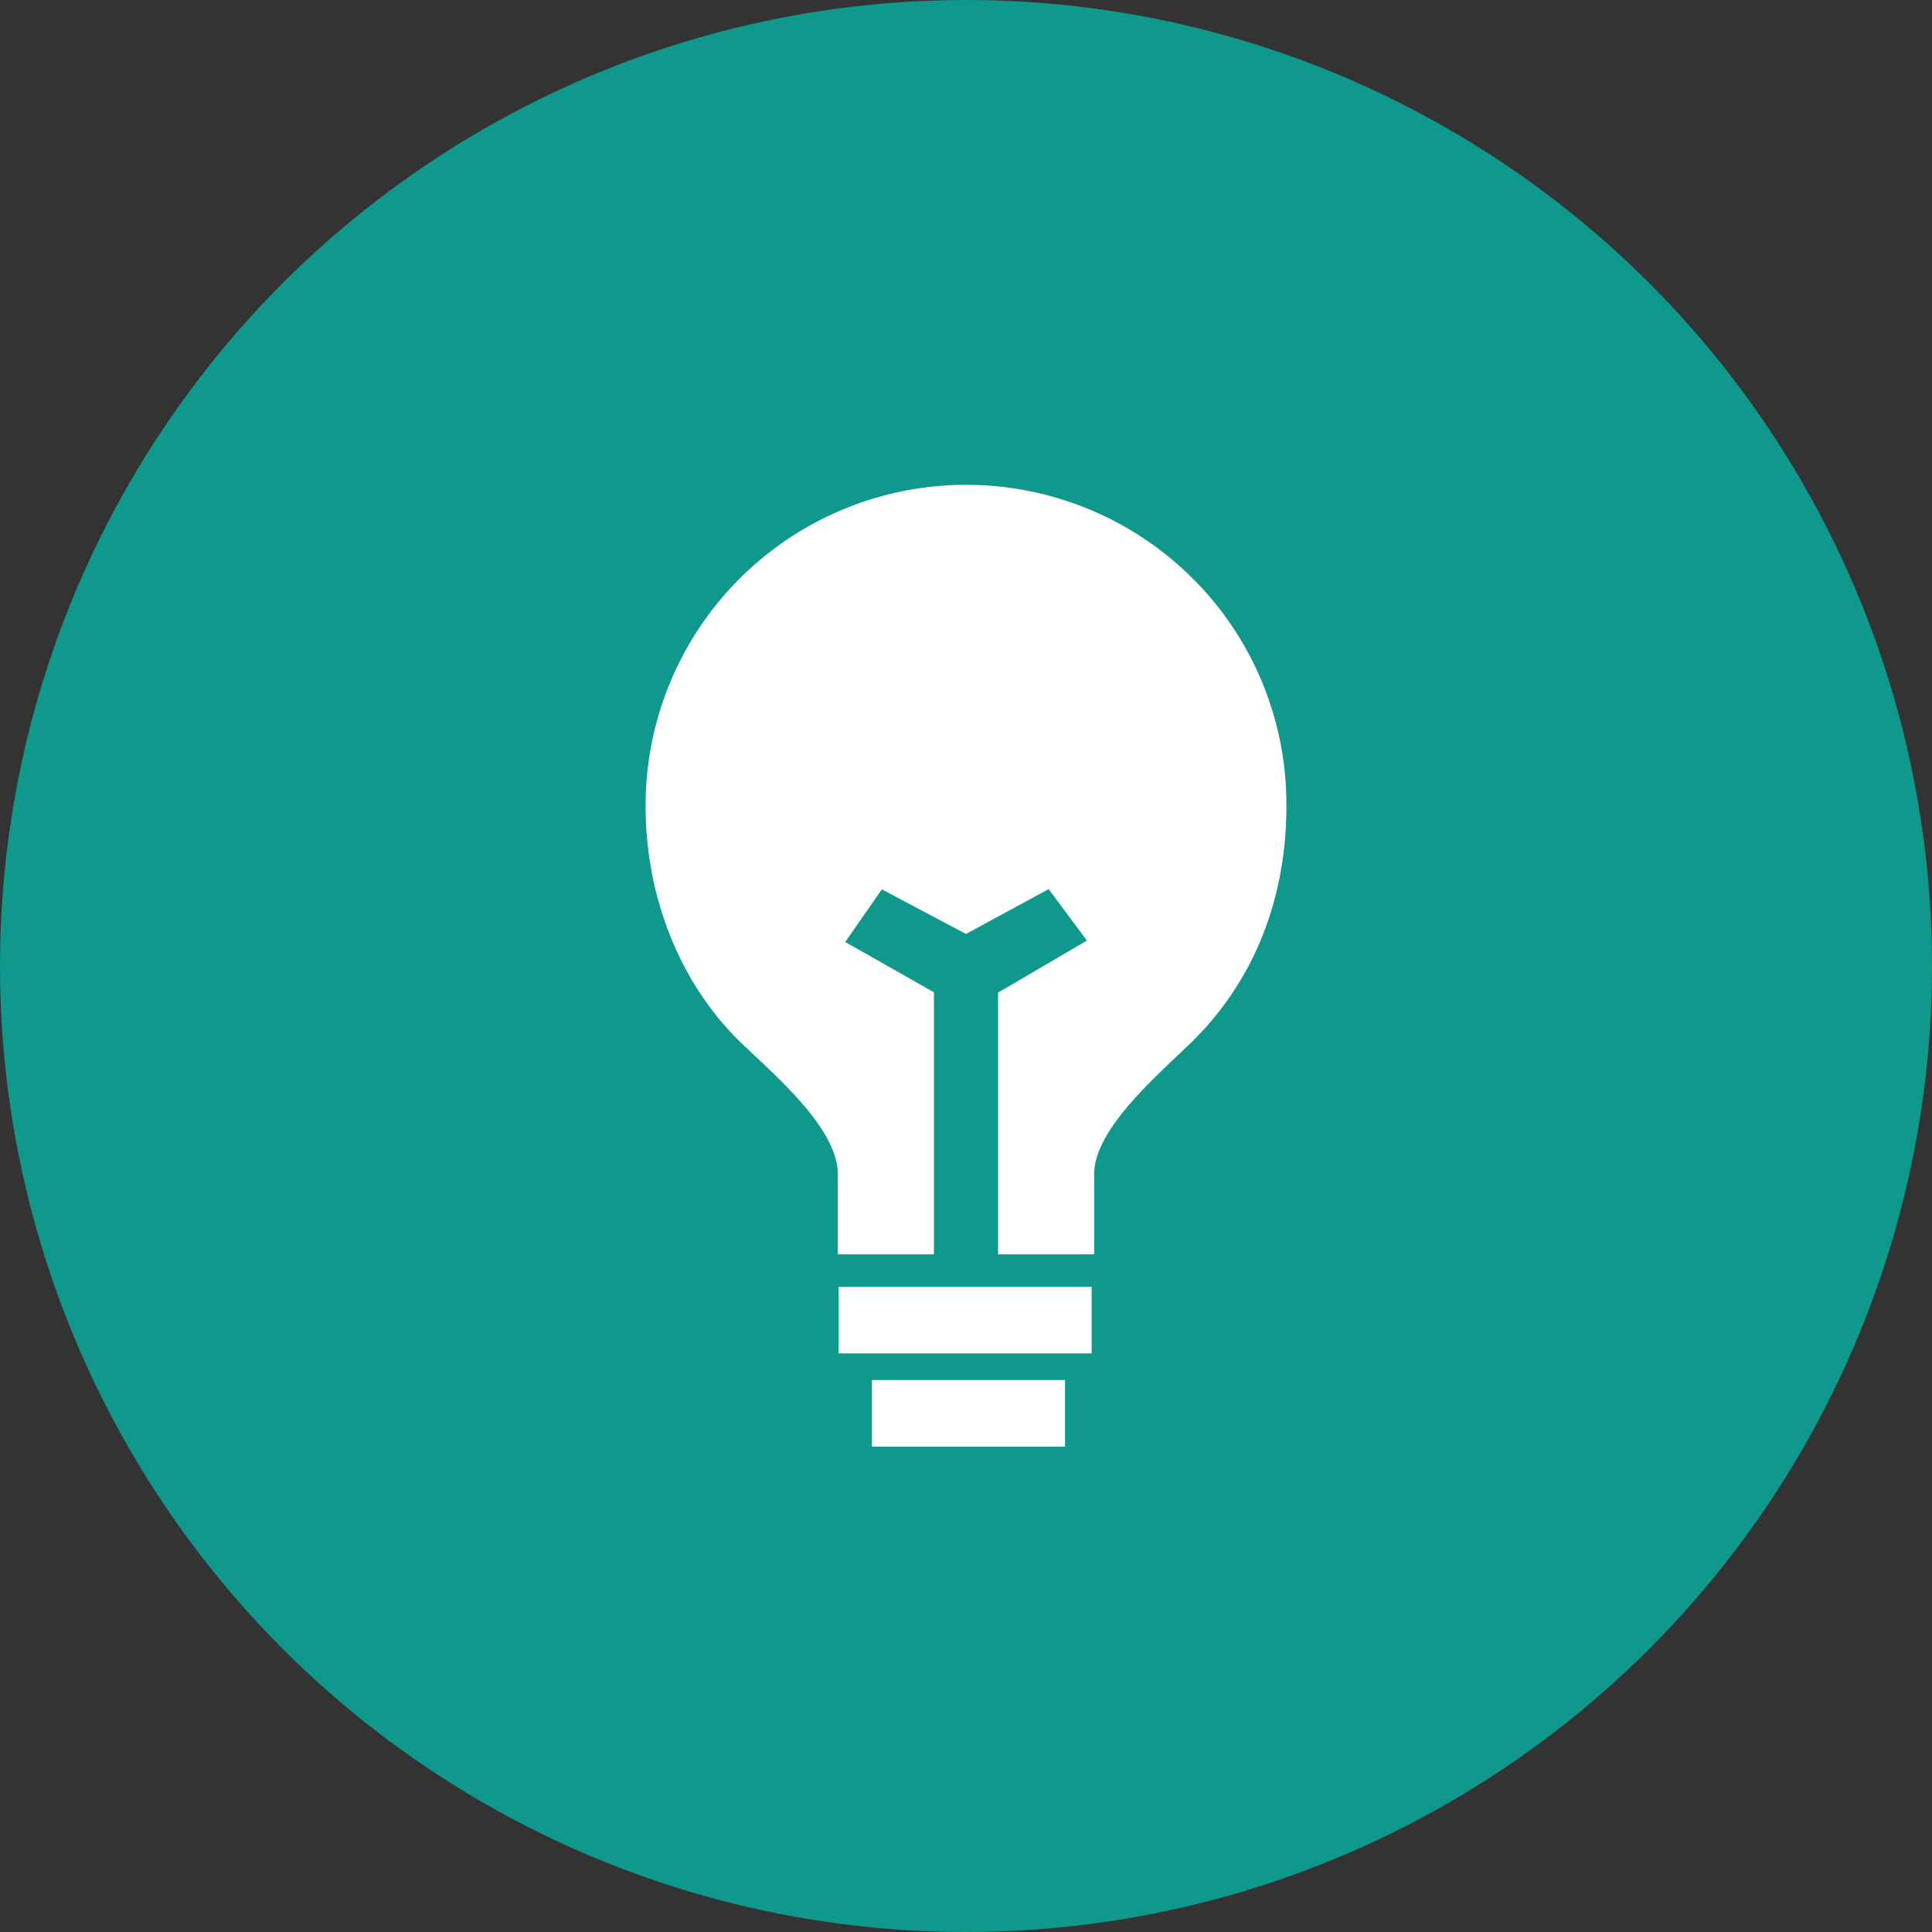
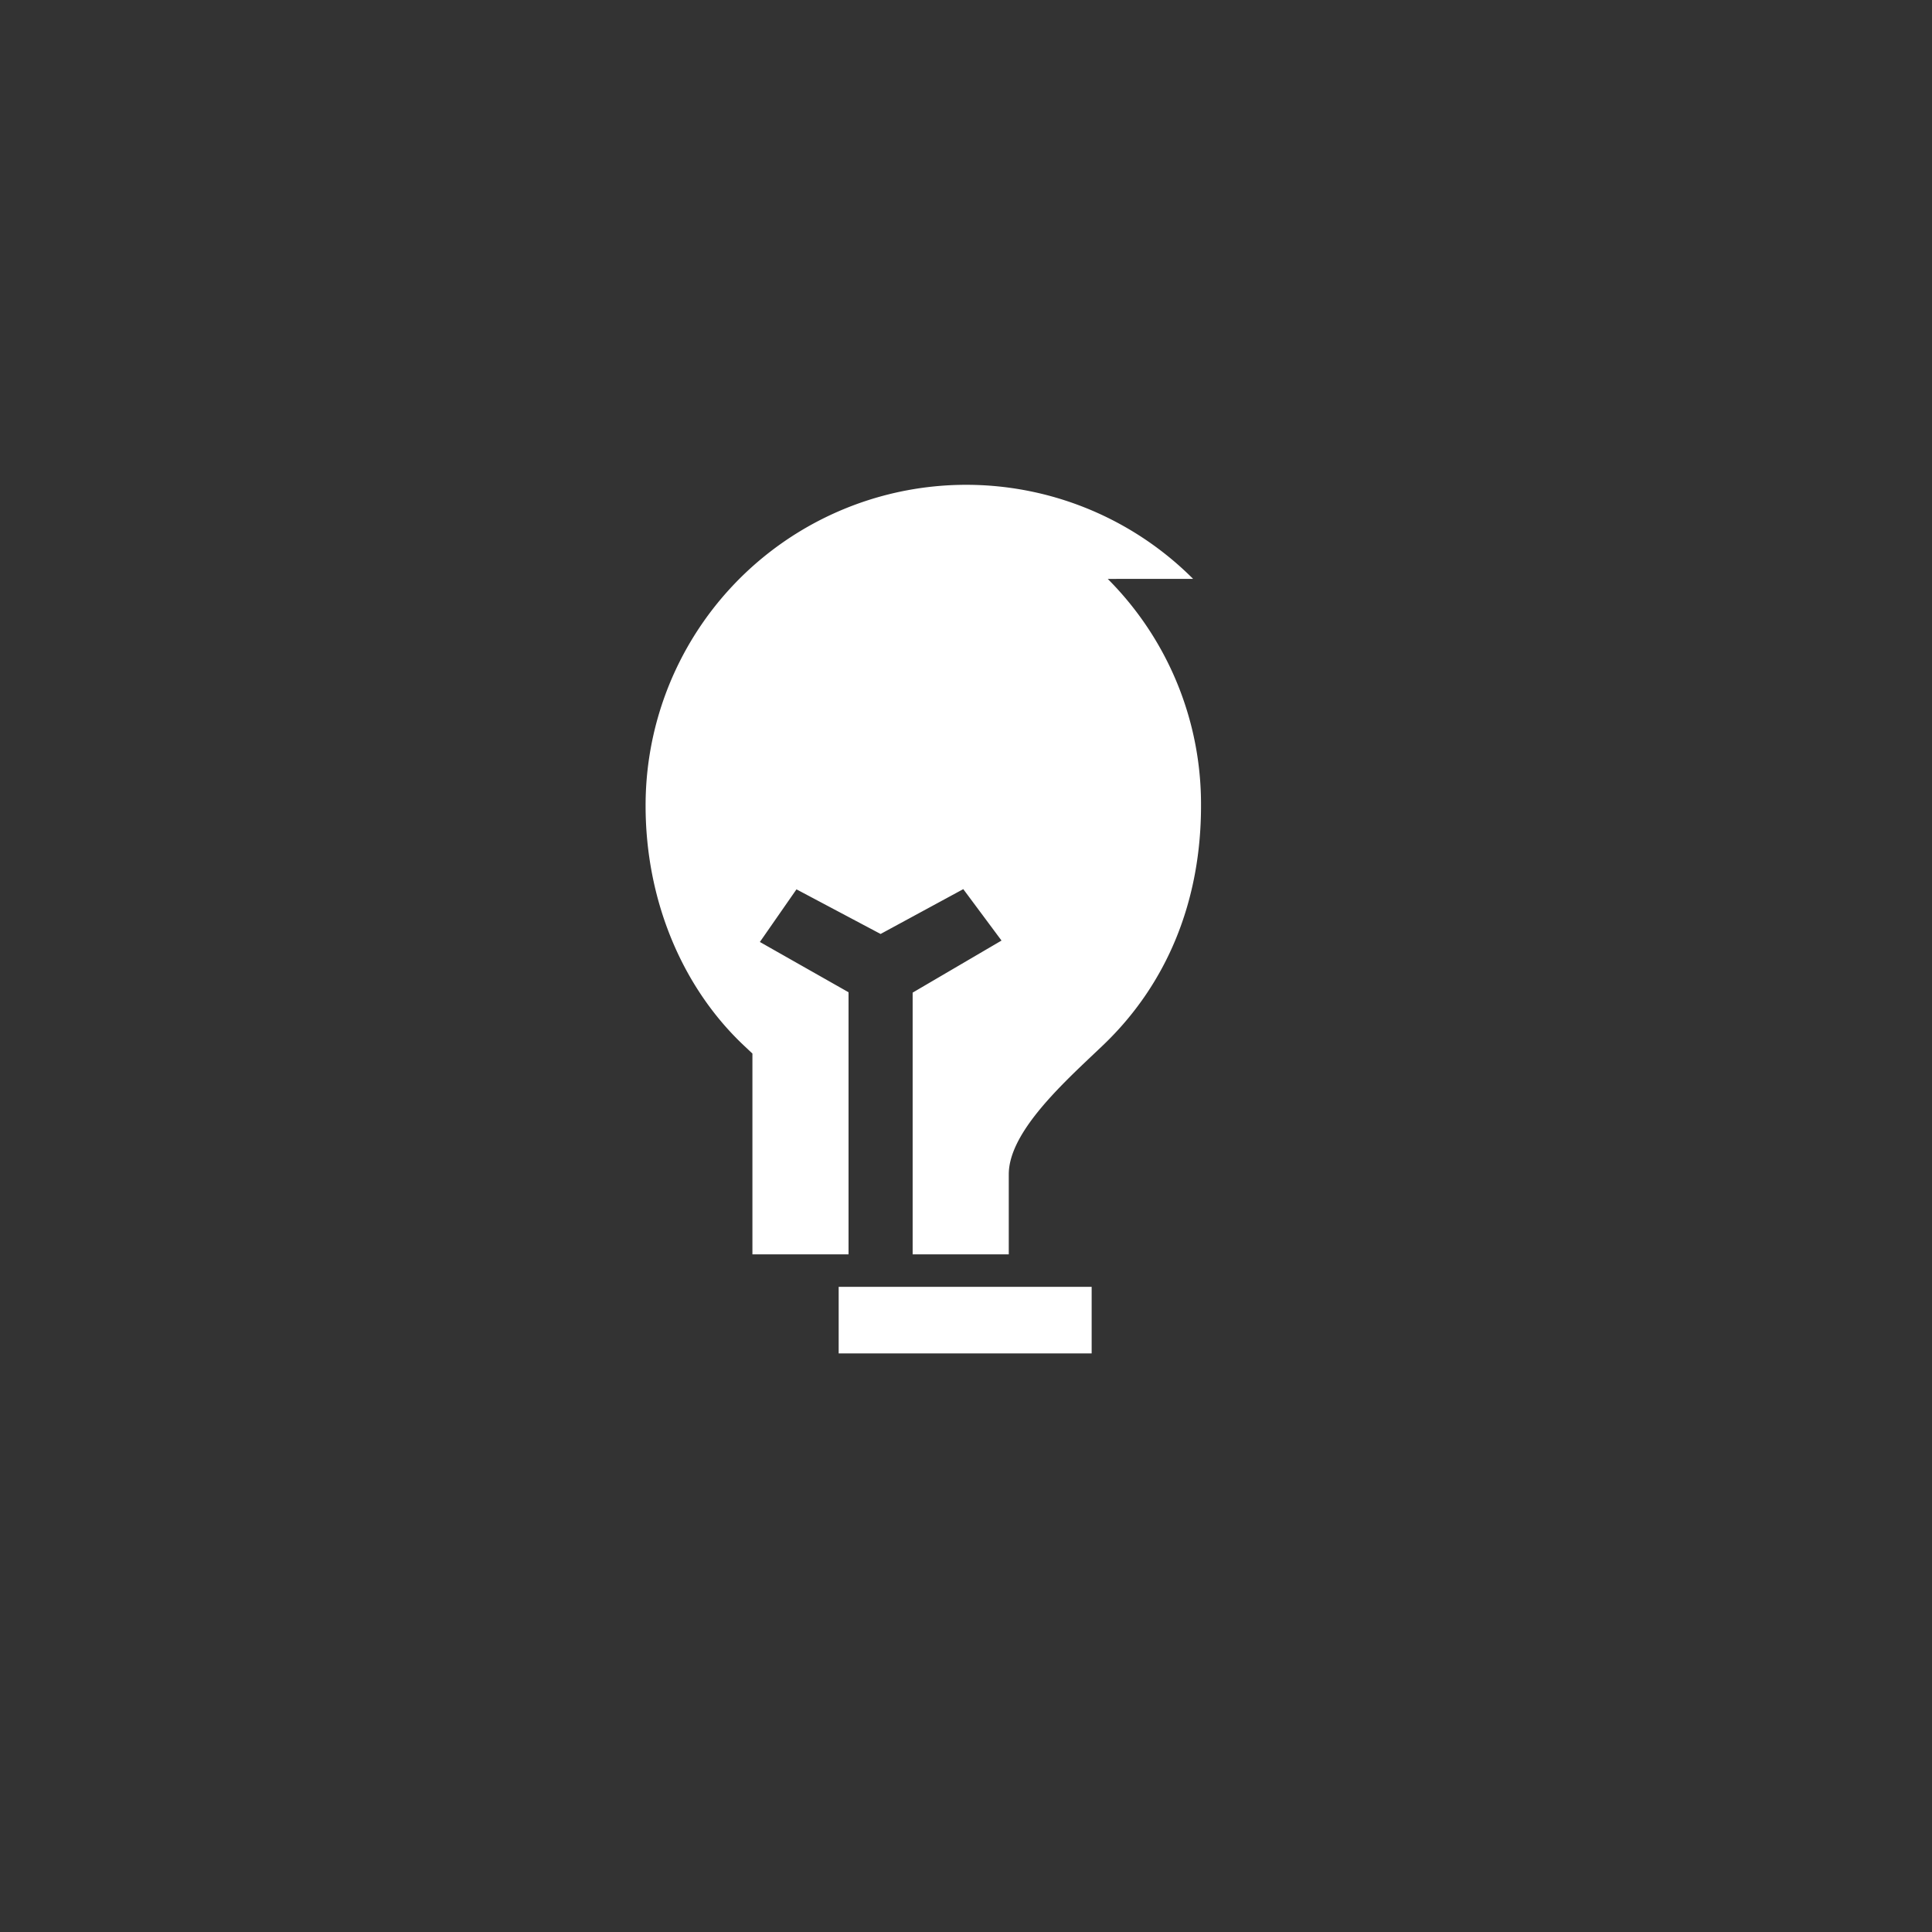
<svg xmlns="http://www.w3.org/2000/svg" width="200" height="200" viewBox="0 0 200 200">
  <rect x="0" y="0" width="200" height="200" fill="#333333" stroke="none" />
  <g id="Group_3009" data-name="Group 3009" transform="translate(-286 -4960)">
-     <circle id="stock-photo-businessman-in-suit-looking-at-camera-making-conference-video-call-e-coaching-training-online-1302585139" cx="100" cy="100" r="100" transform="translate(286 4960)" fill="#0f988c" />
    <g id="bulb-sharp" transform="translate(256.832 4994.248)">
-       <rect id="Rectangle_155" data-name="Rectangle 155" width="19.986" height="6.892" transform="translate(119.433 108.613)" fill="#fff" />
      <rect id="Rectangle_156" data-name="Rectangle 156" width="26.188" height="6.892" transform="translate(115.987 98.965)" fill="#fff" />
-       <path id="Path_7768" data-name="Path 7768" d="M152.68,25.679A33.192,33.192,0,0,0,96,49.168c0,9.664,3.7,18.7,10.158,24.8l.9.848c3.734,3.491,8.839,8.273,8.839,12.494V95.6h9.951V68.47l-9.179-5.205,3.789-5.448,8.707,4.619,8.56-4.642,3.959,5.324-9.2,5.39V95.6h9.951V87.312c0-4.121,5.05-8.9,8.738-12.39l1.018-.966c6.638-6.337,10.145-14.917,10.145-24.787a32.994,32.994,0,0,0-9.656-23.489Z" transform="translate(0 0)" fill="#fff" />
+       <path id="Path_7768" data-name="Path 7768" d="M152.68,25.679A33.192,33.192,0,0,0,96,49.168c0,9.664,3.7,18.7,10.158,24.8l.9.848V95.6h9.951V68.47l-9.179-5.205,3.789-5.448,8.707,4.619,8.56-4.642,3.959,5.324-9.2,5.39V95.6h9.951V87.312c0-4.121,5.05-8.9,8.738-12.39l1.018-.966c6.638-6.337,10.145-14.917,10.145-24.787a32.994,32.994,0,0,0-9.656-23.489Z" transform="translate(0 0)" fill="#fff" />
    </g>
  </g>
</svg>